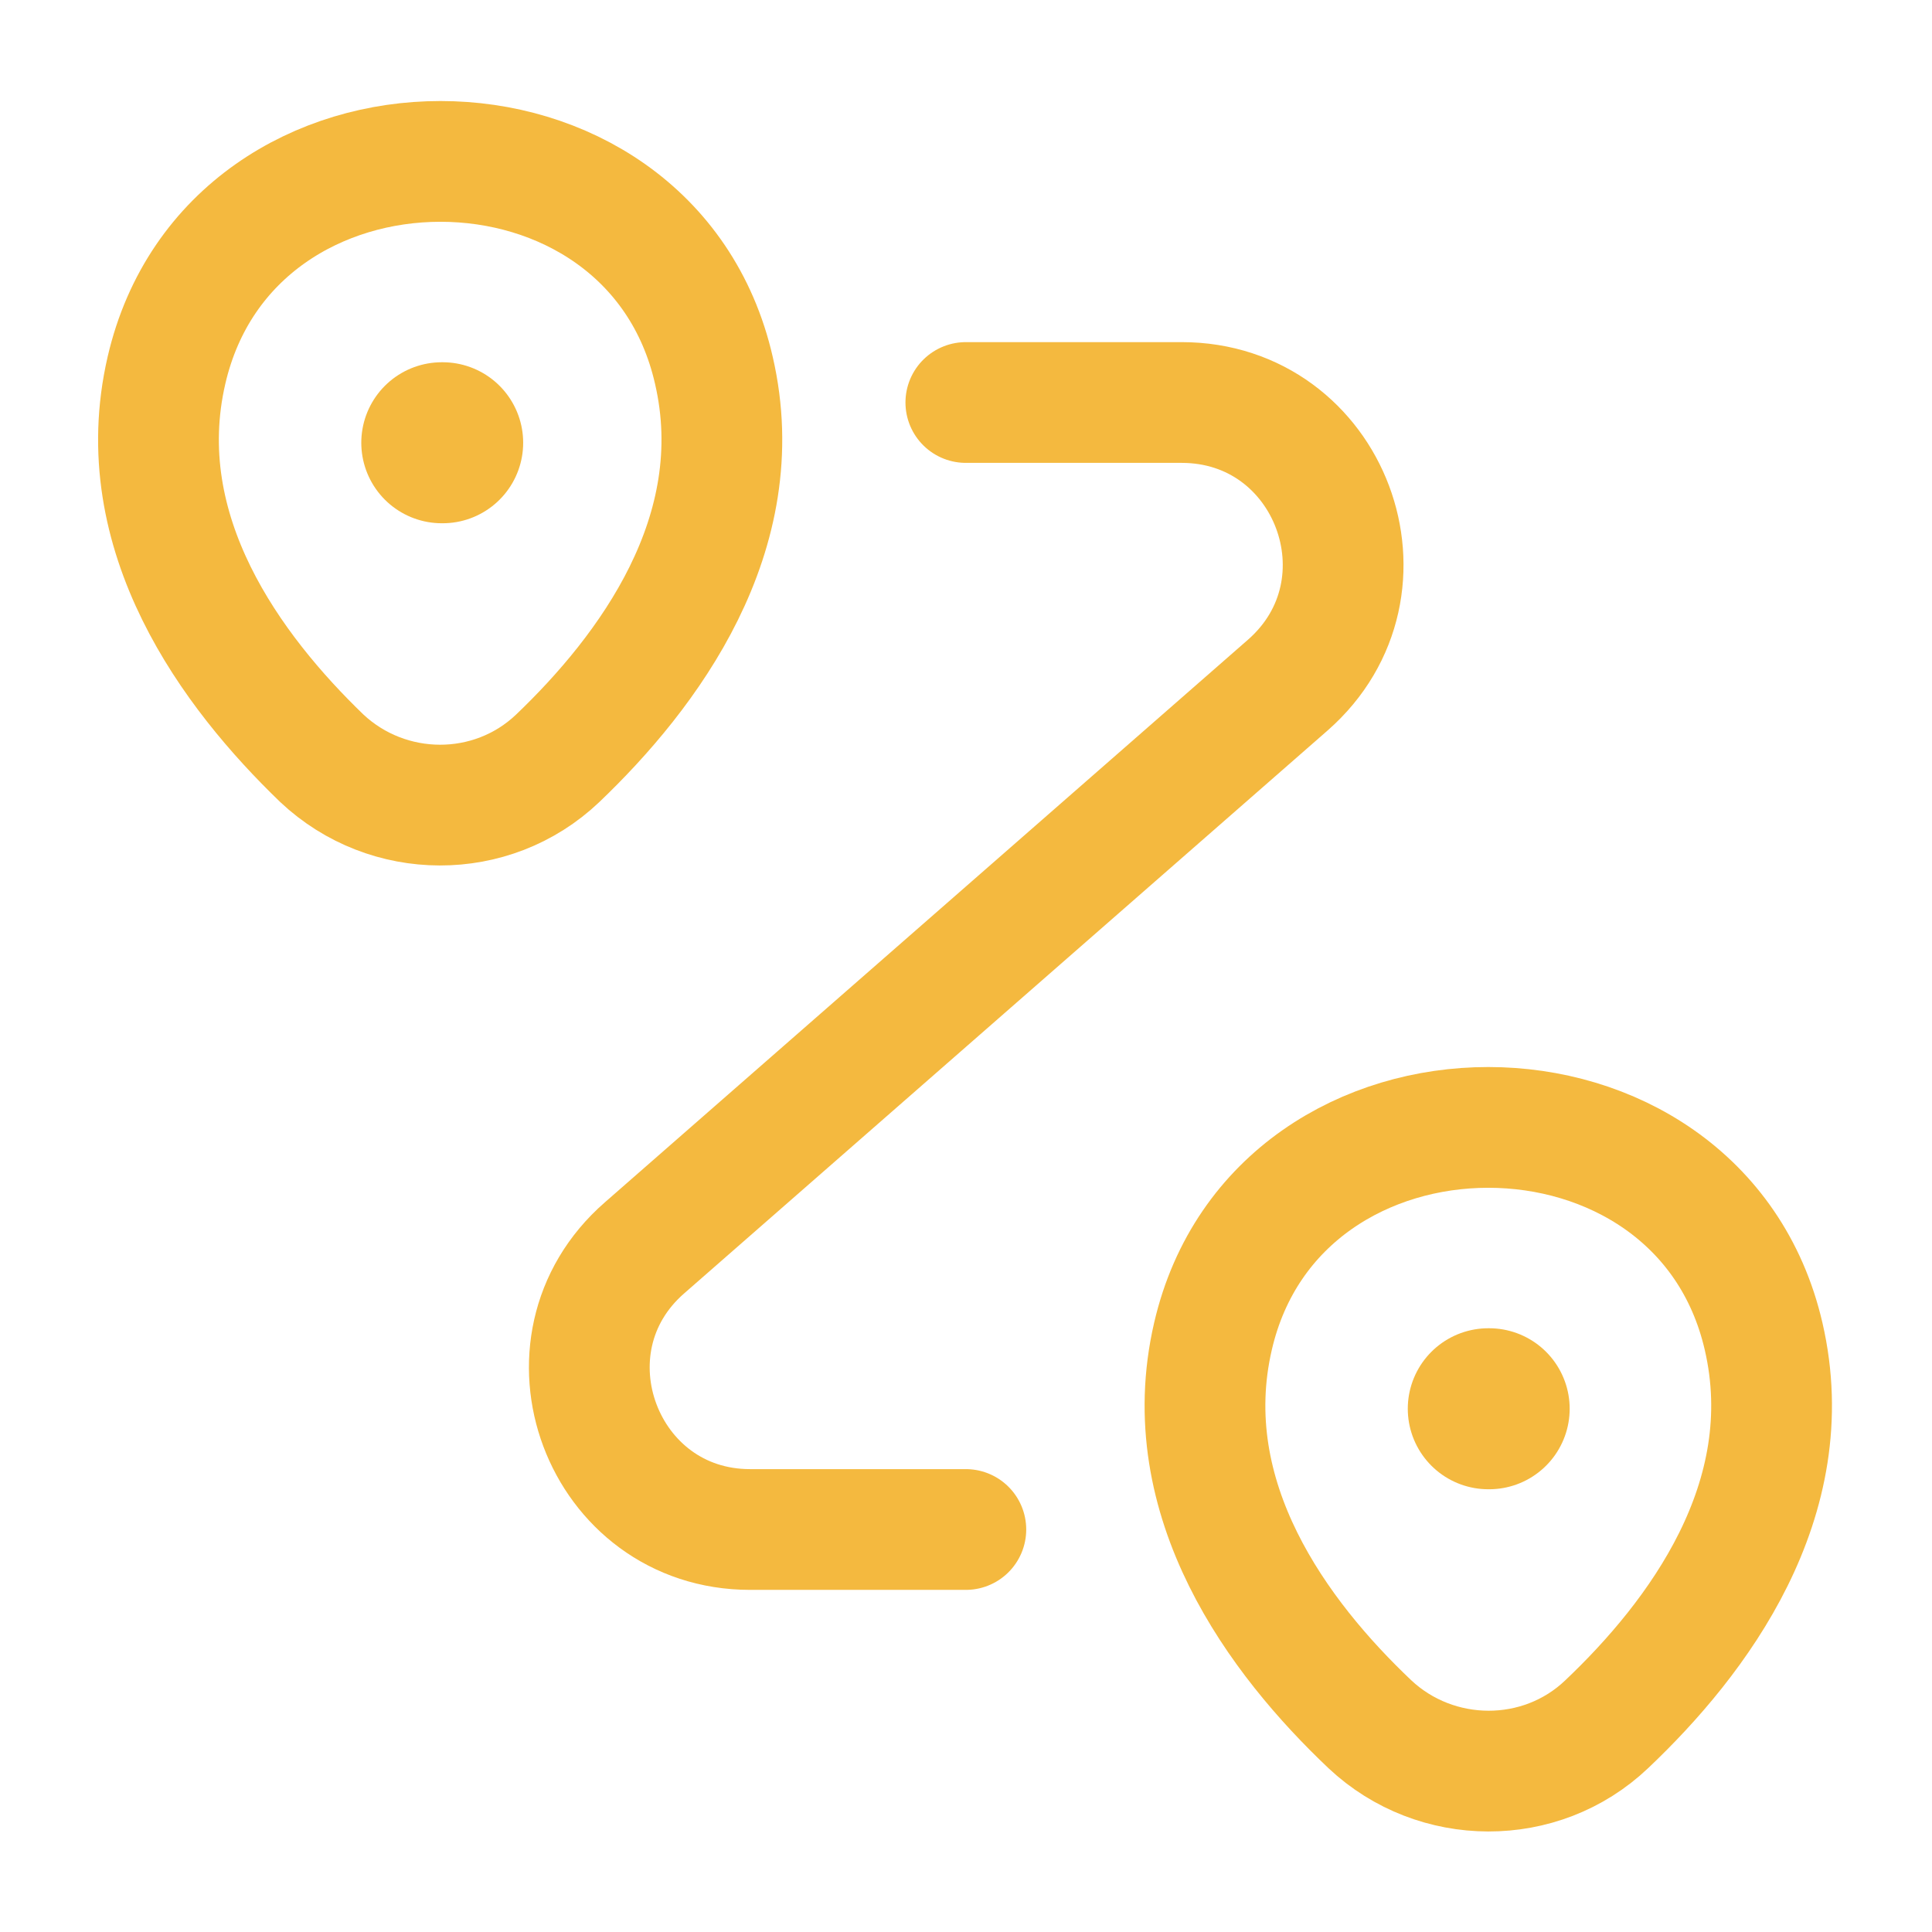
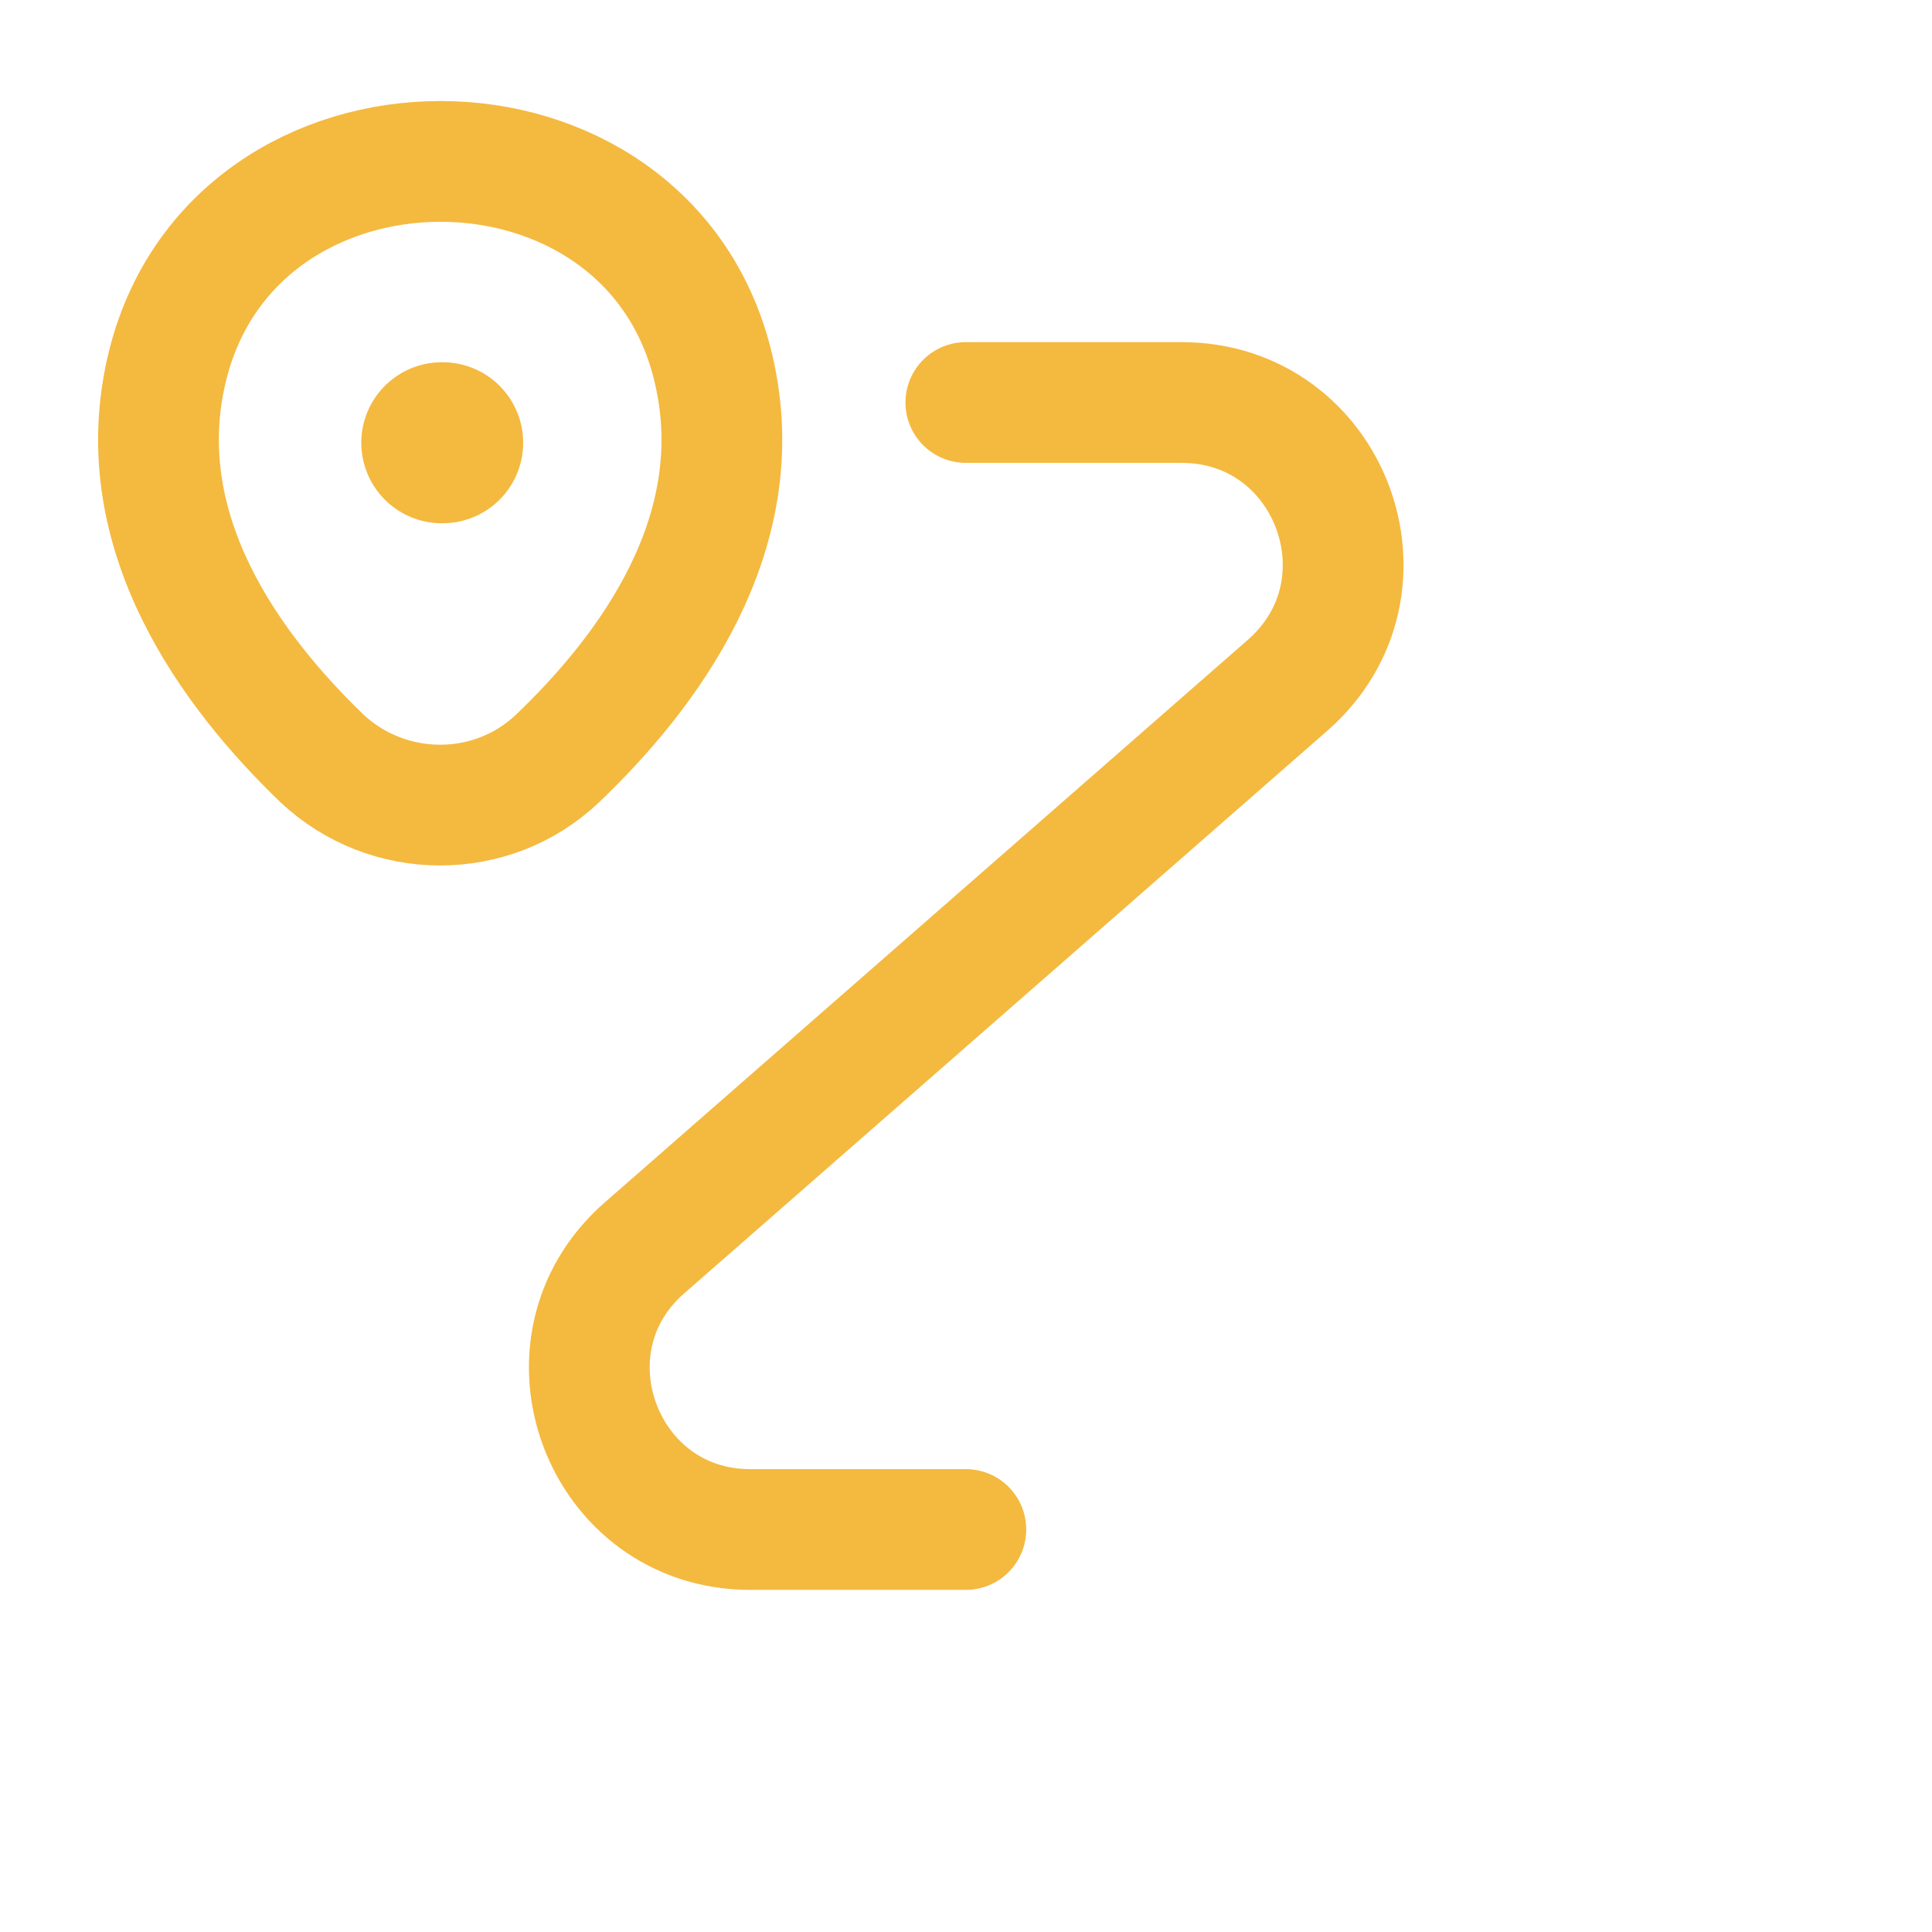
<svg xmlns="http://www.w3.org/2000/svg" width="24" height="24" viewBox="0 0 24 24" fill="none">
-   <path d="M2.068 4.6C2.868 1.14 8.078 1.14 8.868 4.6C9.338 6.63 8.048 8.35 6.928 9.42C6.108 10.2 4.818 10.19 3.998 9.42C2.888 8.35 1.598 6.63 2.068 4.6Z" stroke="#F4B93F" stroke-width="1.5" />
-   <path d="M15.068 16.6C15.868 13.14 21.108 13.14 21.908 16.6C22.378 18.63 21.088 20.35 19.958 21.42C19.138 22.2 17.838 22.19 17.018 21.42C15.888 20.35 14.598 18.63 15.068 16.6Z" stroke="#F4B93F" stroke-width="1.5" />
+   <path d="M2.068 4.6C2.868 1.14 8.078 1.14 8.868 4.6C9.338 6.63 8.048 8.35 6.928 9.42C6.108 10.2 4.818 10.19 3.998 9.42C2.888 8.35 1.598 6.63 2.068 4.6" stroke="#F4B93F" stroke-width="1.5" />
  <path d="M11.998 5H14.678C16.528 5 17.388 7.29 15.998 8.51L8.008 15.5C6.618 16.71 7.478 19 9.318 19H11.998" stroke="#F4B93F" stroke-width="1.5" stroke-linecap="round" stroke-linejoin="round" />
  <path d="M5.488 5.5H5.499" stroke="#F4B93F" stroke-width="2" stroke-linecap="round" stroke-linejoin="round" />
-   <path d="M18.488 17.5H18.499" stroke="#F4B93F" stroke-width="2" stroke-linecap="round" stroke-linejoin="round" />
</svg>